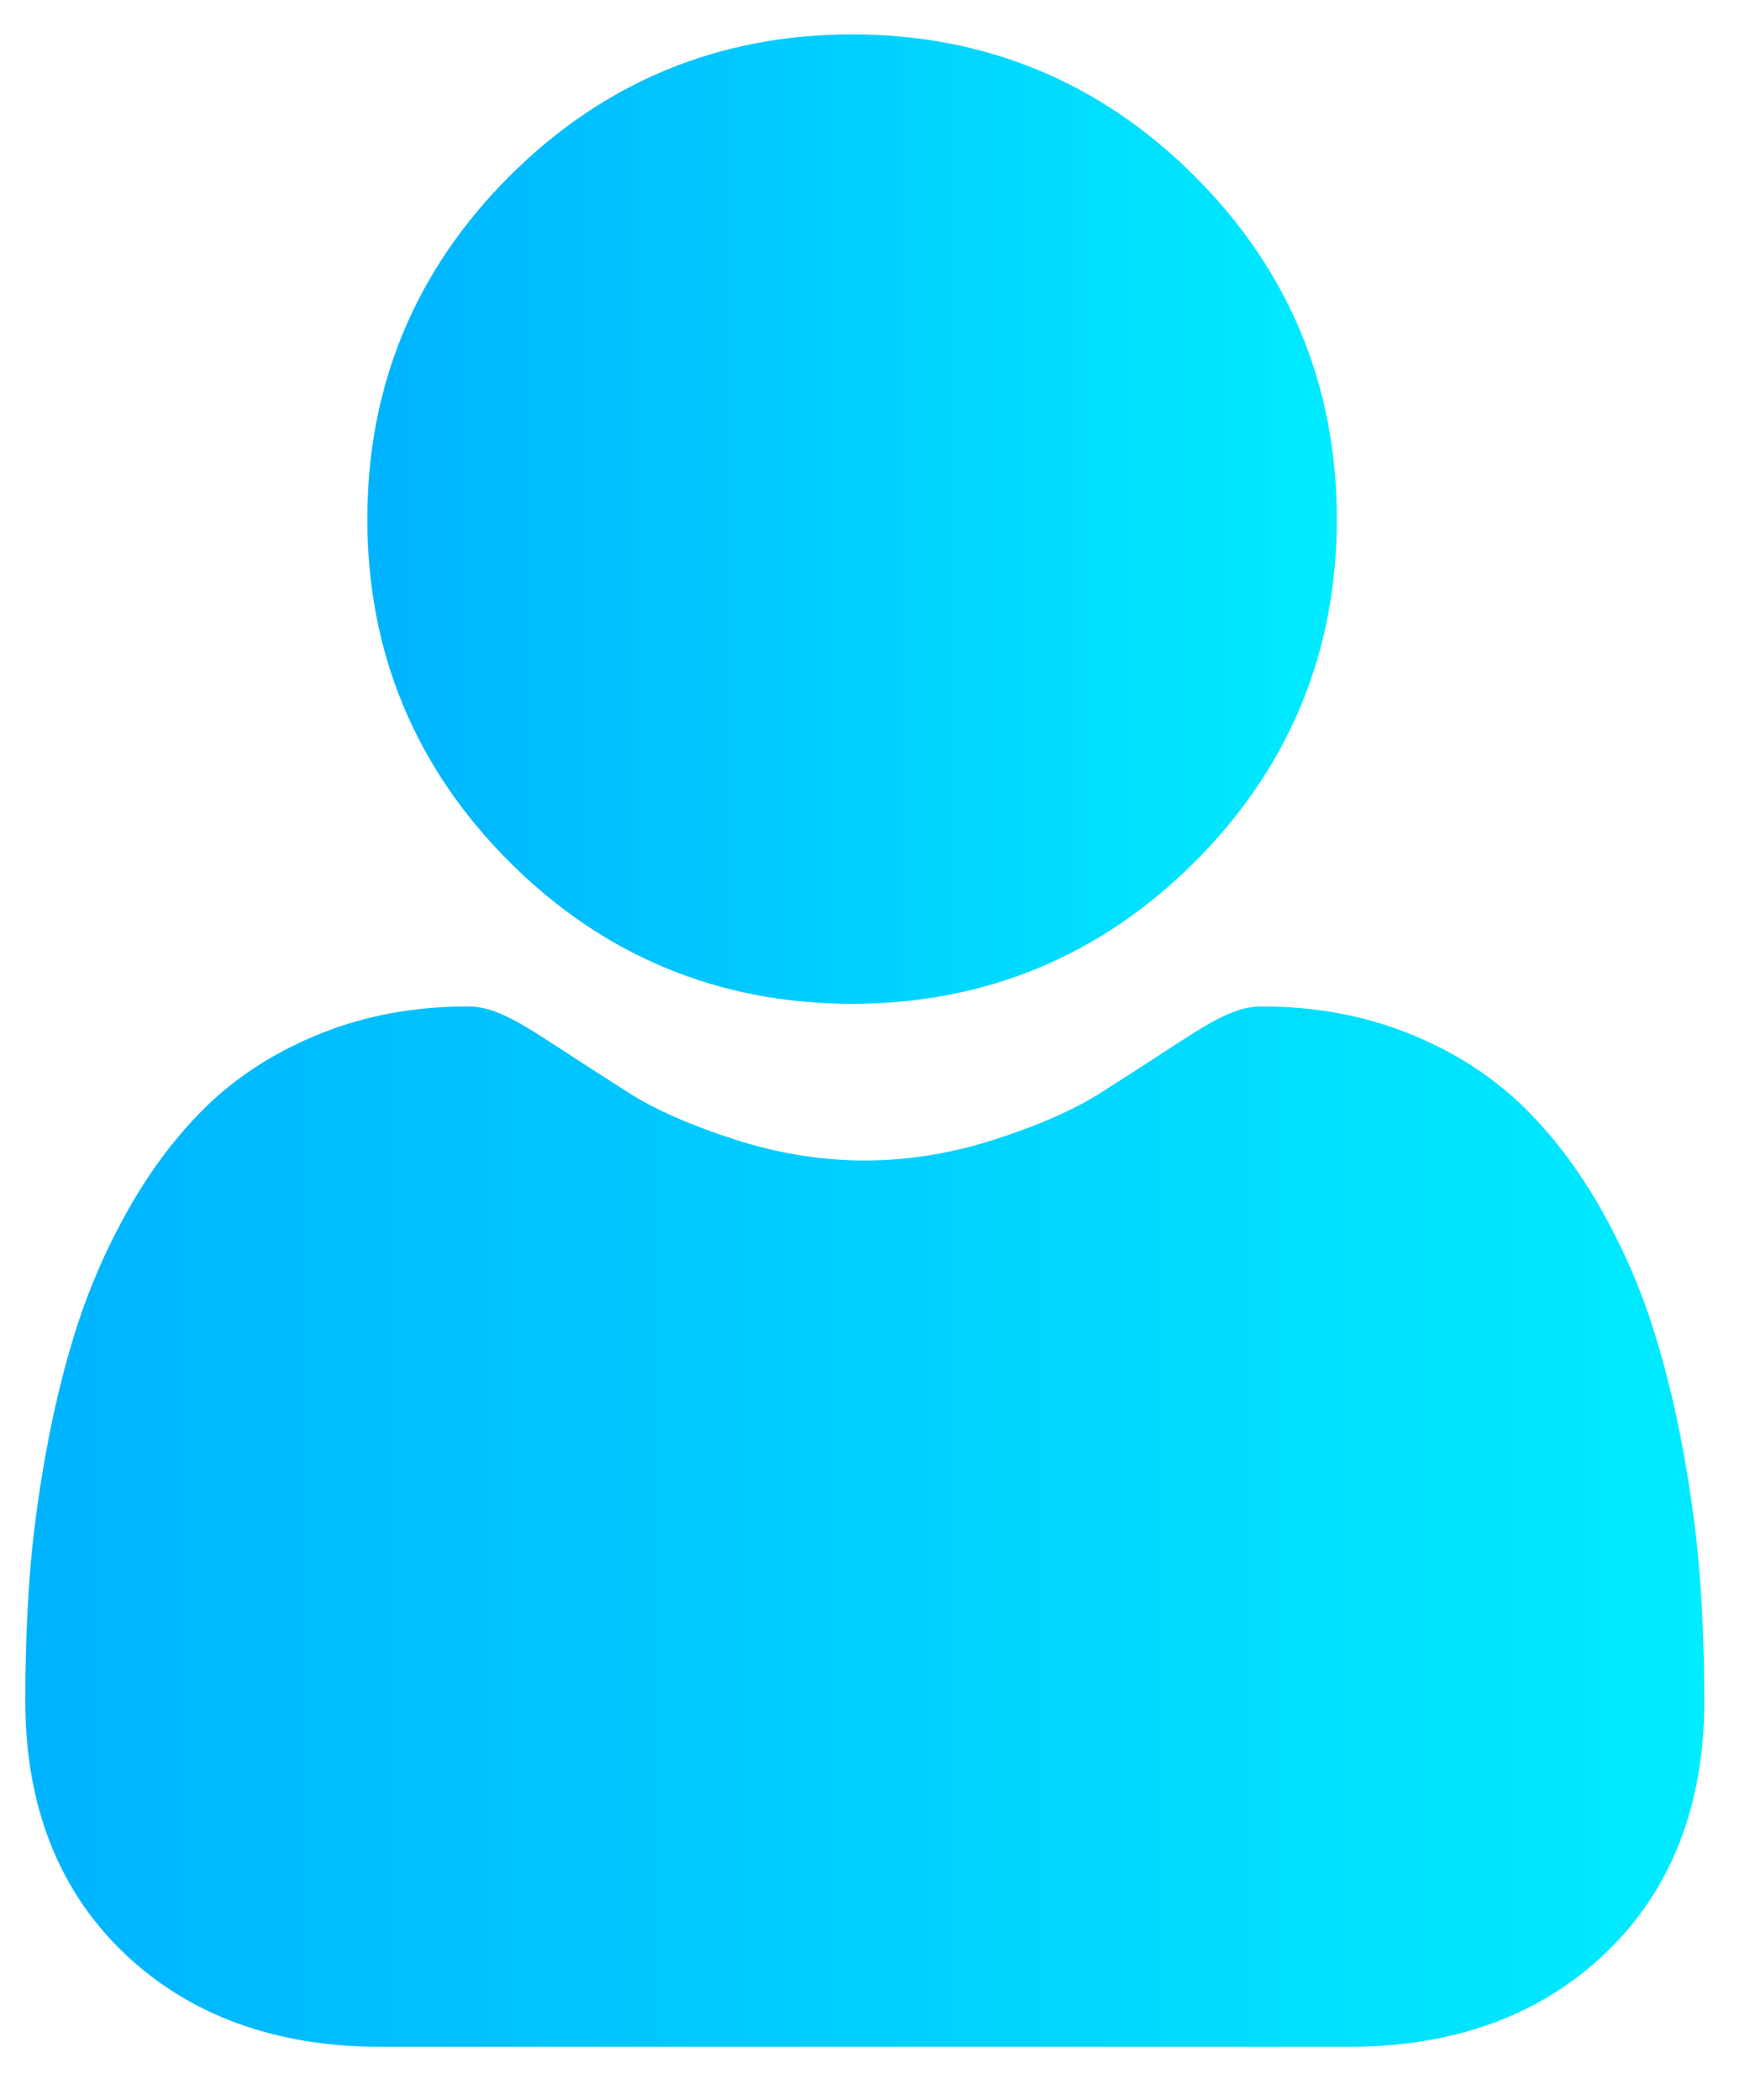
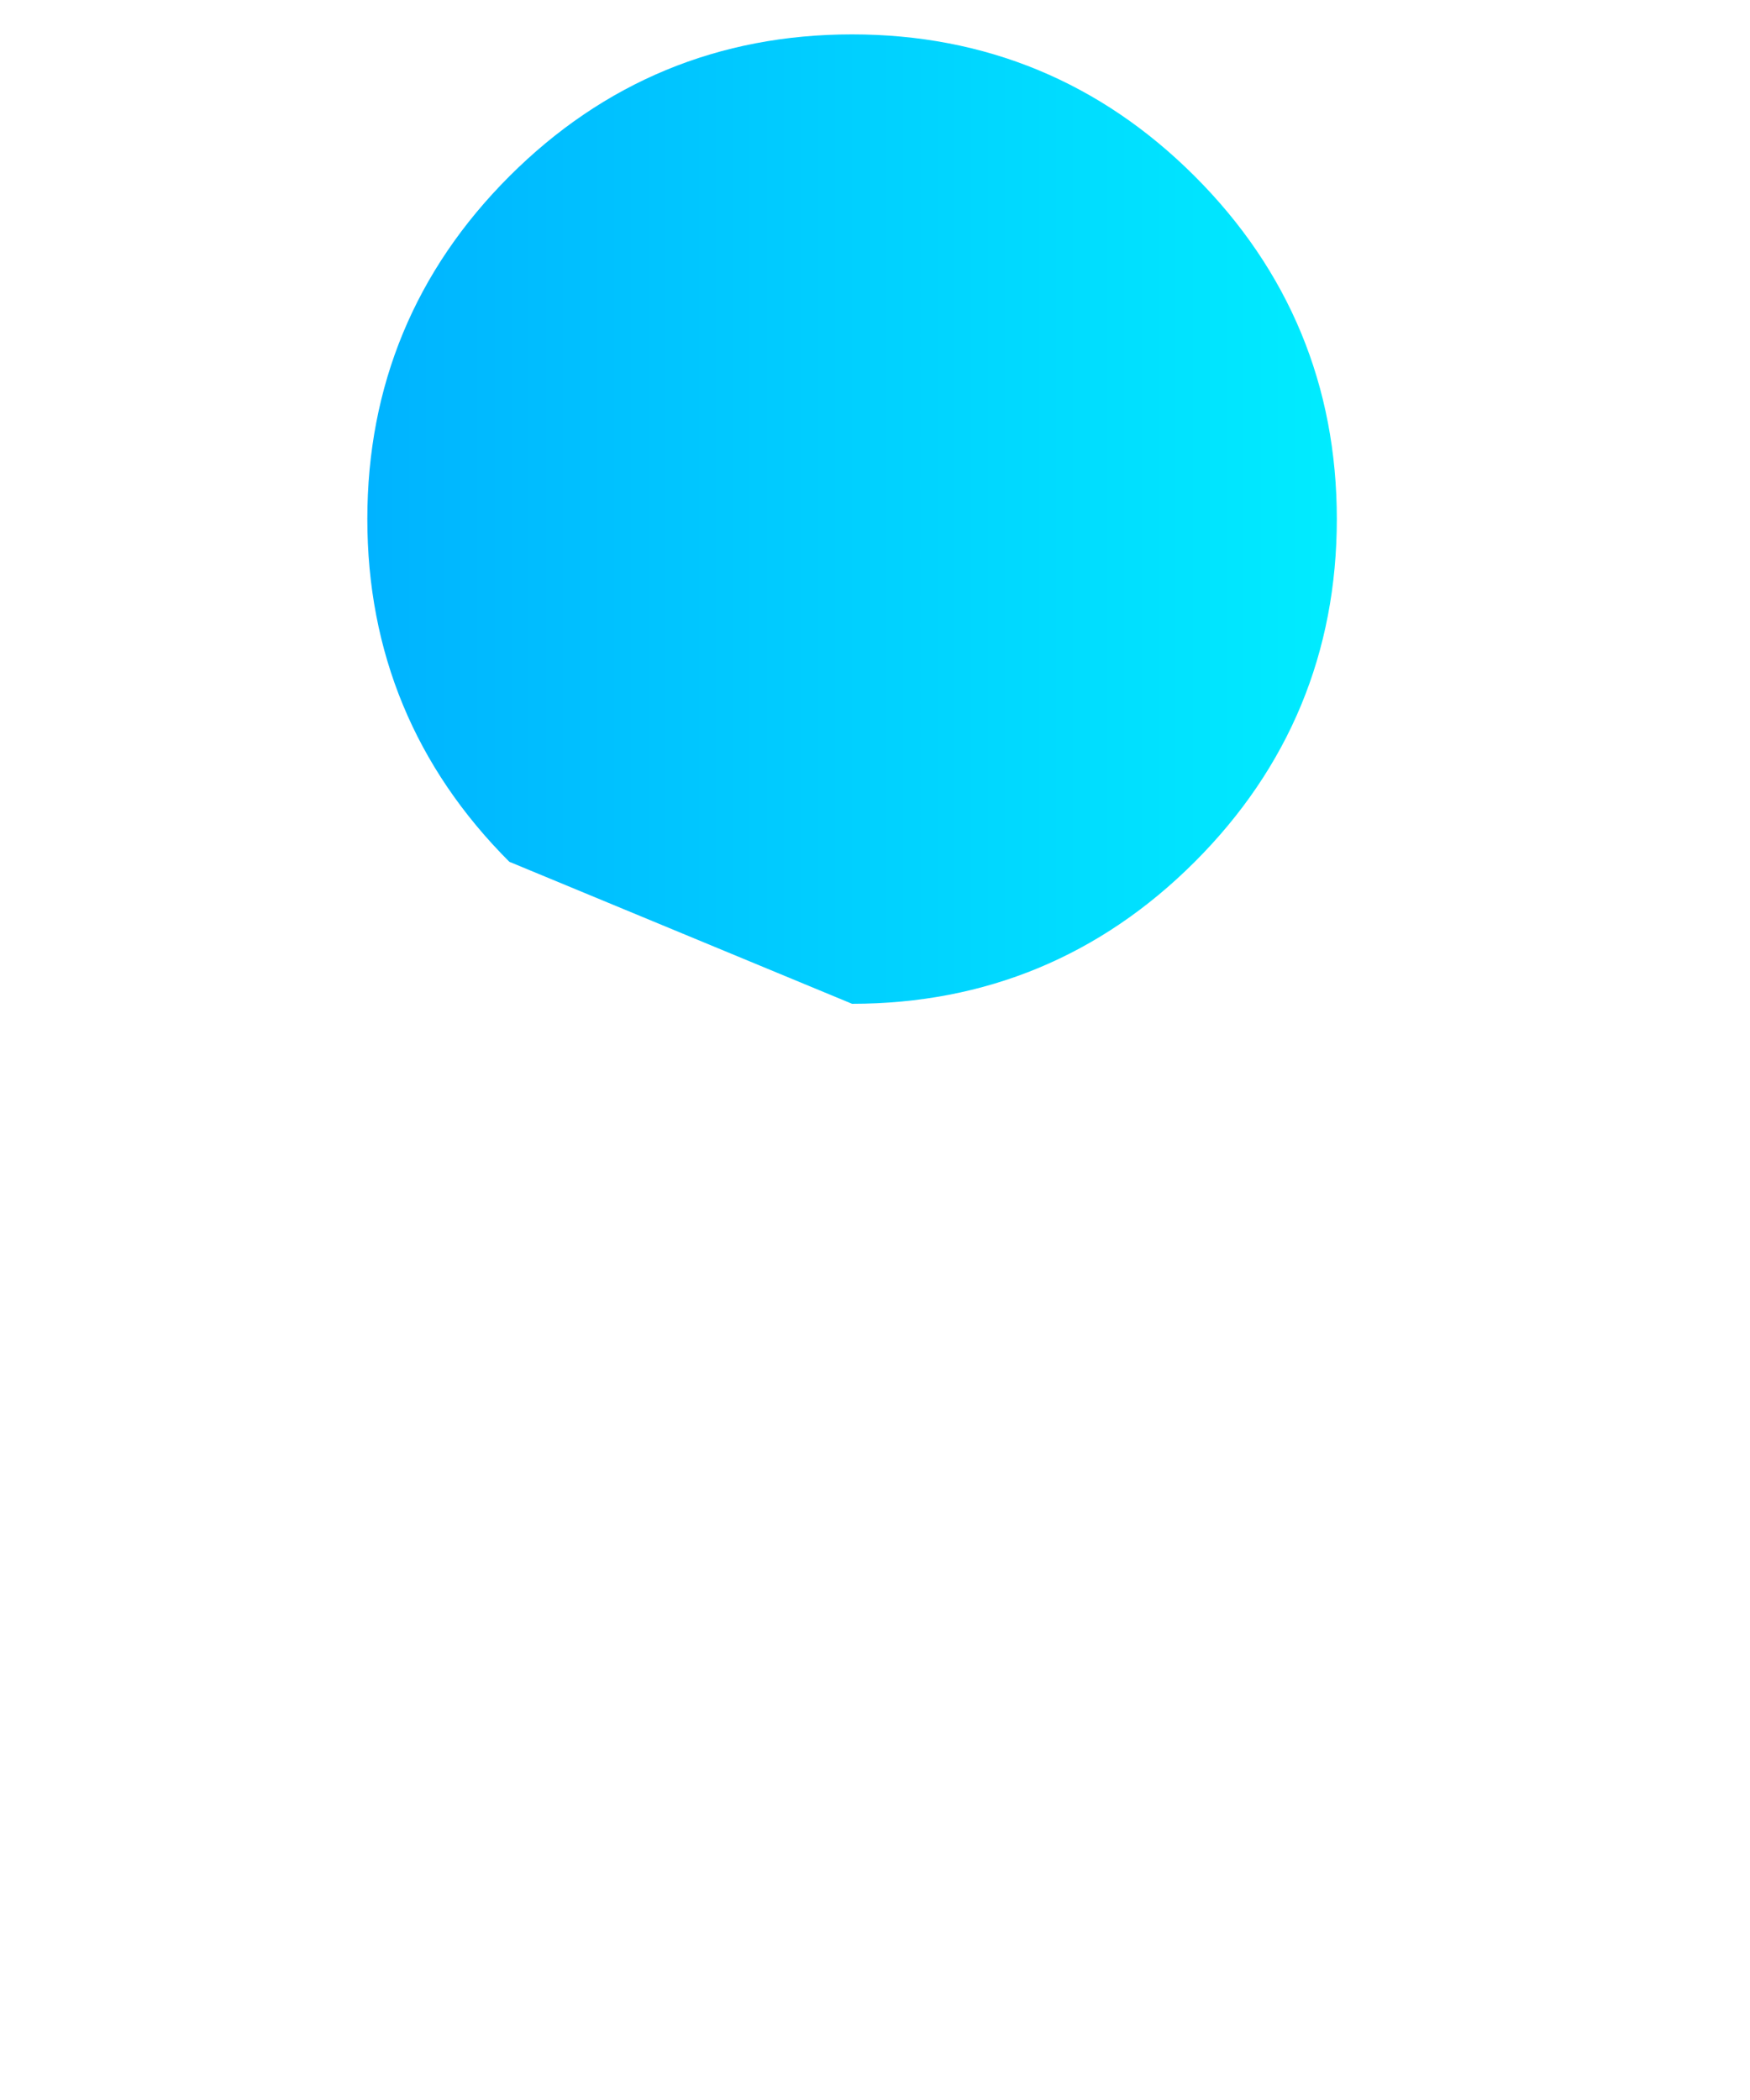
<svg xmlns="http://www.w3.org/2000/svg" width="20" height="24" viewBox="0 0 20 24" fill="none">
-   <path d="M9.738 11.472C11.26 11.472 12.578 10.926 13.655 9.849C14.732 8.772 15.278 7.454 15.278 5.932C15.278 4.41 14.732 3.092 13.655 2.015C12.578 0.938 11.26 0.393 9.738 0.393C8.216 0.393 6.898 0.938 5.821 2.015C4.744 3.092 4.198 4.41 4.198 5.932C4.198 7.454 4.744 8.772 5.821 9.849C6.898 10.926 8.216 11.472 9.738 11.472Z" fill="url(#paint0_linear_1217_48)" />
-   <path d="M19.431 18.078C19.4 17.63 19.337 17.141 19.245 16.625C19.151 16.105 19.031 15.613 18.887 15.163C18.739 14.699 18.537 14.24 18.287 13.801C18.027 13.345 17.723 12.947 17.381 12.62C17.023 12.278 16.586 12.003 16.08 11.803C15.575 11.603 15.017 11.502 14.419 11.502C14.184 11.502 13.957 11.598 13.518 11.884C13.248 12.06 12.933 12.264 12.58 12.489C12.279 12.681 11.871 12.861 11.367 13.023C10.875 13.182 10.376 13.263 9.883 13.263C9.39 13.263 8.89 13.182 8.398 13.023C7.894 12.861 7.486 12.681 7.185 12.489C6.836 12.266 6.52 12.062 6.247 11.884C5.809 11.598 5.581 11.502 5.346 11.502C4.748 11.502 4.19 11.603 3.686 11.803C3.18 12.003 2.742 12.278 2.384 12.62C2.043 12.947 1.738 13.345 1.479 13.801C1.229 14.24 1.027 14.699 0.878 15.164C0.734 15.613 0.614 16.105 0.521 16.625C0.428 17.14 0.366 17.629 0.335 18.078C0.304 18.518 0.289 18.975 0.289 19.437C0.289 20.637 0.67 21.609 1.423 22.326C2.166 23.033 3.15 23.392 4.346 23.392H15.42C16.616 23.392 17.6 23.034 18.343 22.326C19.096 21.61 19.478 20.638 19.478 19.436C19.477 18.973 19.462 18.516 19.431 18.078Z" fill="url(#paint1_linear_1217_48)" />
+   <path d="M9.738 11.472C11.26 11.472 12.578 10.926 13.655 9.849C14.732 8.772 15.278 7.454 15.278 5.932C15.278 4.41 14.732 3.092 13.655 2.015C12.578 0.938 11.26 0.393 9.738 0.393C8.216 0.393 6.898 0.938 5.821 2.015C4.744 3.092 4.198 4.41 4.198 5.932C4.198 7.454 4.744 8.772 5.821 9.849Z" fill="url(#paint0_linear_1217_48)" />
  <defs>
    <linearGradient id="paint0_linear_1217_48" x1="4.198" y1="5.932" x2="15.278" y2="5.932" gradientUnits="userSpaceOnUse">
      <stop stop-color="#00B3FF" />
      <stop offset="1" stop-color="#00ECFF" />
    </linearGradient>
    <linearGradient id="paint1_linear_1217_48" x1="0.289" y1="17.447" x2="19.478" y2="17.447" gradientUnits="userSpaceOnUse">
      <stop stop-color="#00B3FF" />
      <stop offset="1" stop-color="#00ECFF" />
    </linearGradient>
  </defs>
</svg>